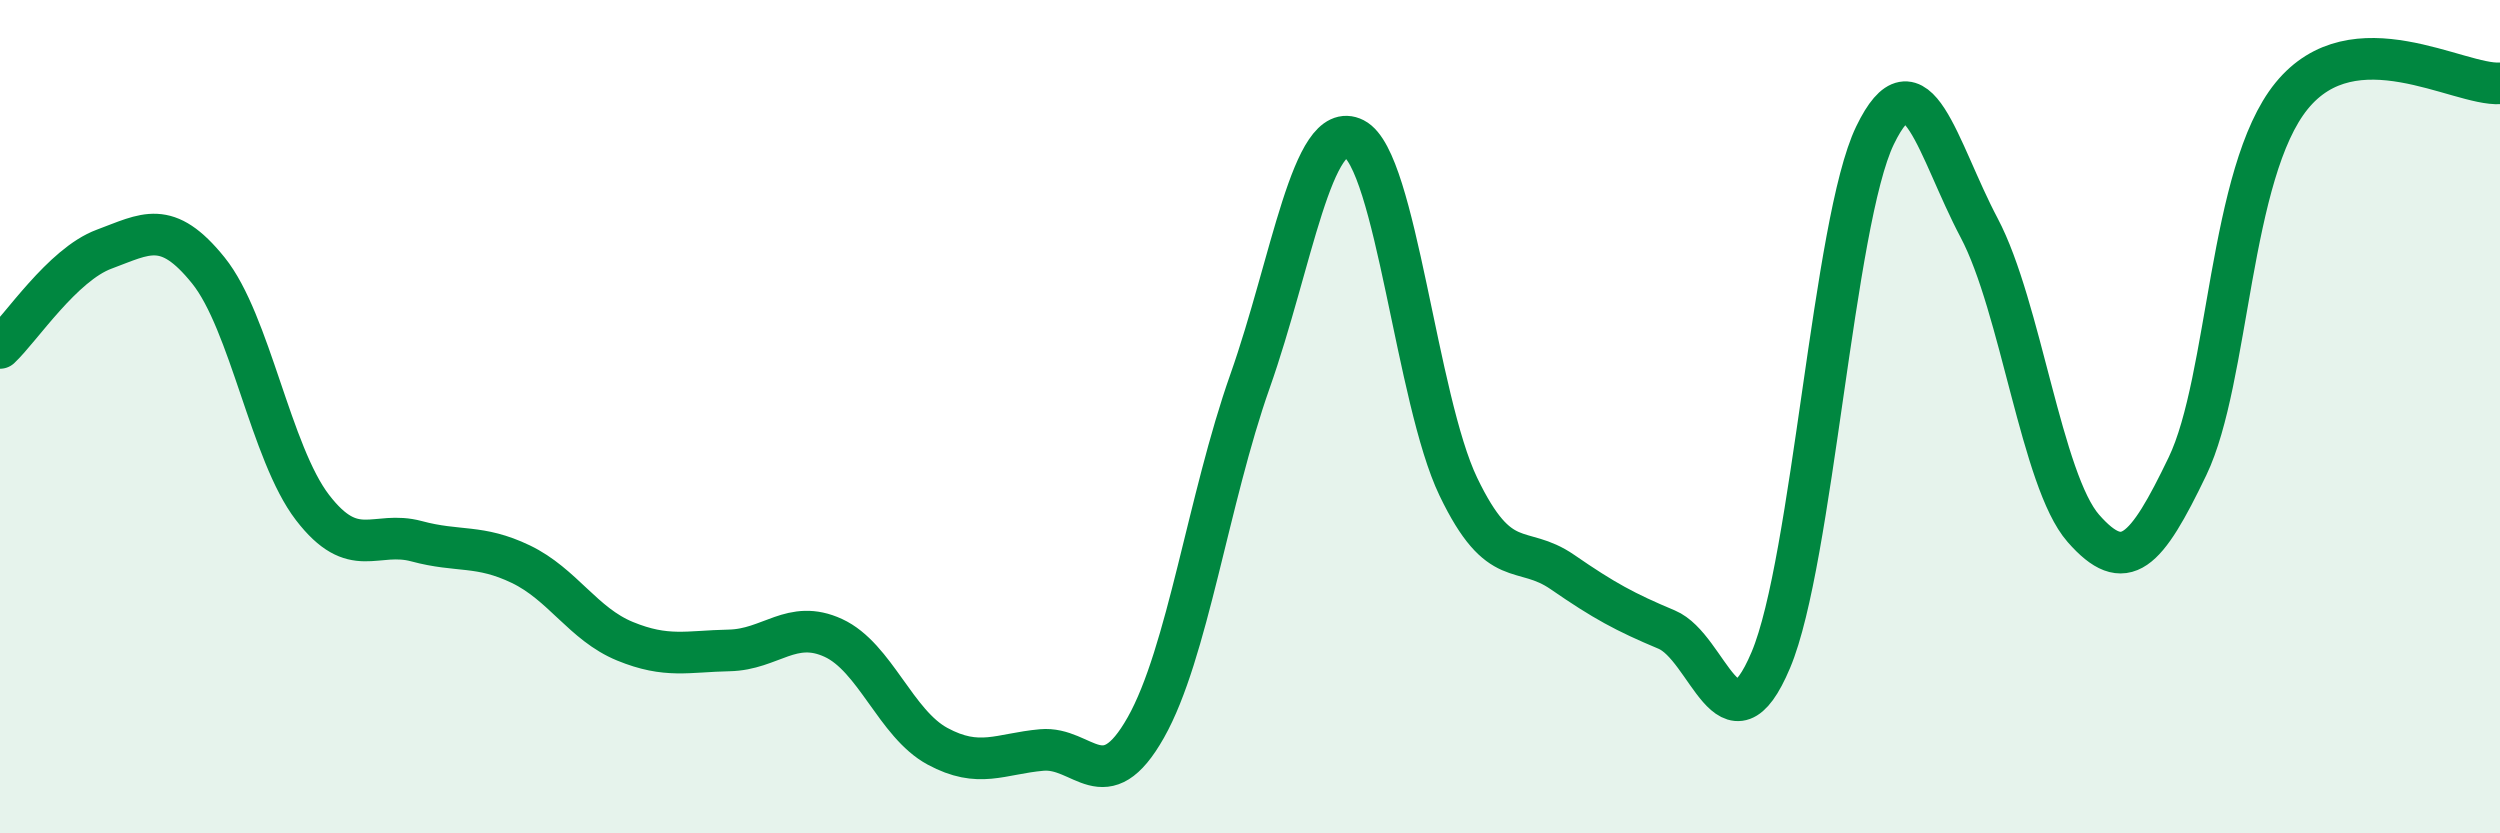
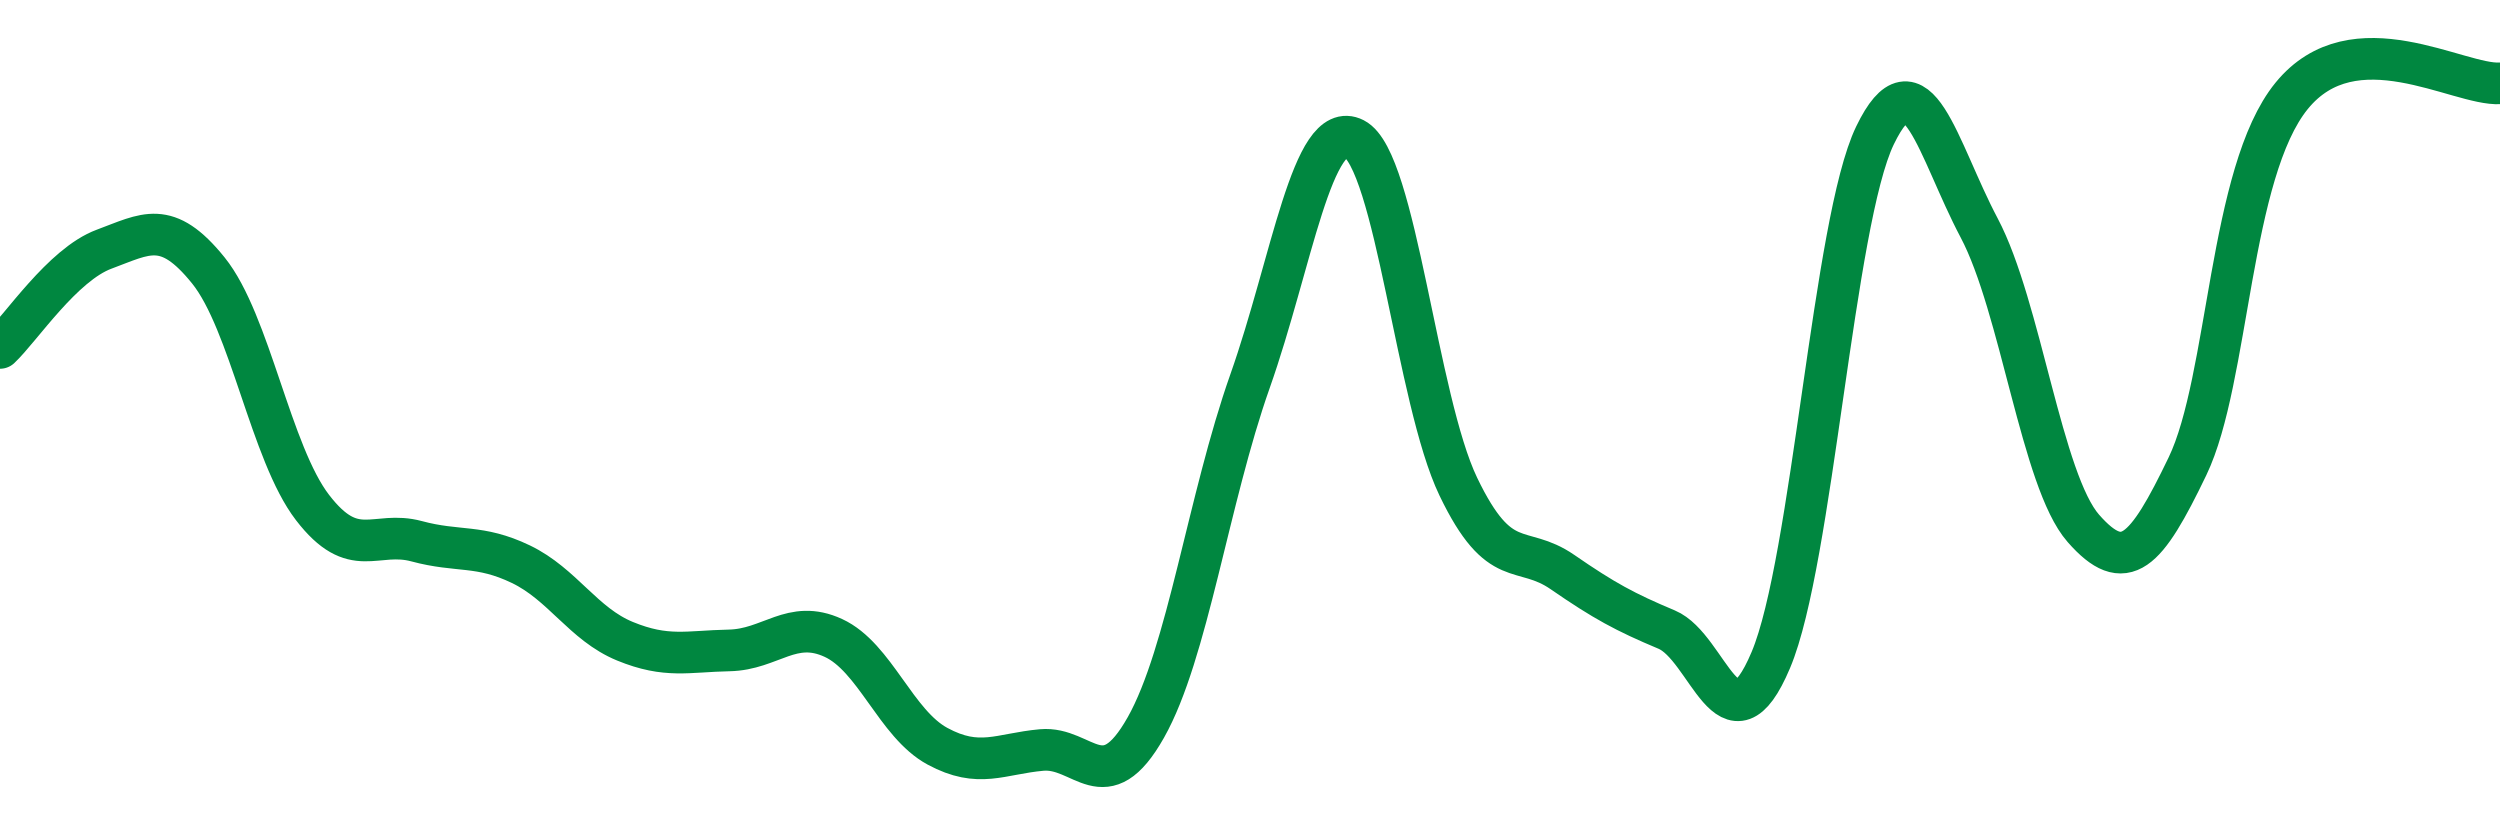
<svg xmlns="http://www.w3.org/2000/svg" width="60" height="20" viewBox="0 0 60 20">
-   <path d="M 0,8.35 C 0.5,7.88 1.5,6.35 2.5,5.98 C 3.5,5.61 4,5.25 5,6.49 C 6,7.73 6.5,10.88 7.5,12.18 C 8.5,13.48 9,12.72 10,12.99 C 11,13.26 11.5,13.06 12.5,13.54 C 13.5,14.02 14,14.98 15,15.39 C 16,15.8 16.5,15.63 17.5,15.61 C 18.5,15.59 19,14.85 20,15.31 C 21,15.77 21.5,17.37 22.5,17.91 C 23.5,18.45 24,18.09 25,18 C 26,17.91 26.5,19.23 27.5,17.46 C 28.5,15.69 29,11.98 30,9.15 C 31,6.32 31.5,2.82 32.5,3.33 C 33.5,3.84 34,9.6 35,11.68 C 36,13.76 36.5,13.04 37.5,13.73 C 38.5,14.42 39,14.69 40,15.11 C 41,15.53 41.5,18.21 42.5,15.84 C 43.5,13.47 44,5.32 45,3.25 C 46,1.18 46.5,3.58 47.5,5.47 C 48.5,7.36 49,11.54 50,12.68 C 51,13.82 51.5,13.27 52.5,11.19 C 53.5,9.11 53.5,4.14 55,2.3 C 56.5,0.46 59,2.06 60,2L60 20L0 20Z" fill="#008740" opacity="0.1" stroke-linecap="round" stroke-linejoin="round" />
  <path d="M 0,8.35 C 0.5,7.88 1.5,6.35 2.5,5.98 C 3.5,5.61 4,5.25 5,6.49 C 6,7.73 6.5,10.88 7.5,12.18 C 8.5,13.48 9,12.72 10,12.99 C 11,13.26 11.5,13.06 12.5,13.54 C 13.5,14.02 14,14.98 15,15.39 C 16,15.8 16.5,15.63 17.5,15.61 C 18.5,15.59 19,14.85 20,15.31 C 21,15.77 21.5,17.37 22.5,17.91 C 23.5,18.45 24,18.09 25,18 C 26,17.91 26.5,19.23 27.5,17.46 C 28.5,15.69 29,11.98 30,9.15 C 31,6.32 31.5,2.82 32.5,3.33 C 33.5,3.84 34,9.6 35,11.68 C 36,13.76 36.5,13.04 37.5,13.73 C 38.5,14.42 39,14.69 40,15.11 C 41,15.53 41.5,18.21 42.5,15.84 C 43.5,13.47 44,5.32 45,3.25 C 46,1.18 46.5,3.58 47.5,5.47 C 48.5,7.36 49,11.54 50,12.68 C 51,13.82 51.5,13.27 52.5,11.19 C 53.5,9.11 53.5,4.14 55,2.3 C 56.5,0.46 59,2.06 60,2" stroke="#008740" stroke-width="1" fill="none" stroke-linecap="round" stroke-linejoin="round" />
</svg>